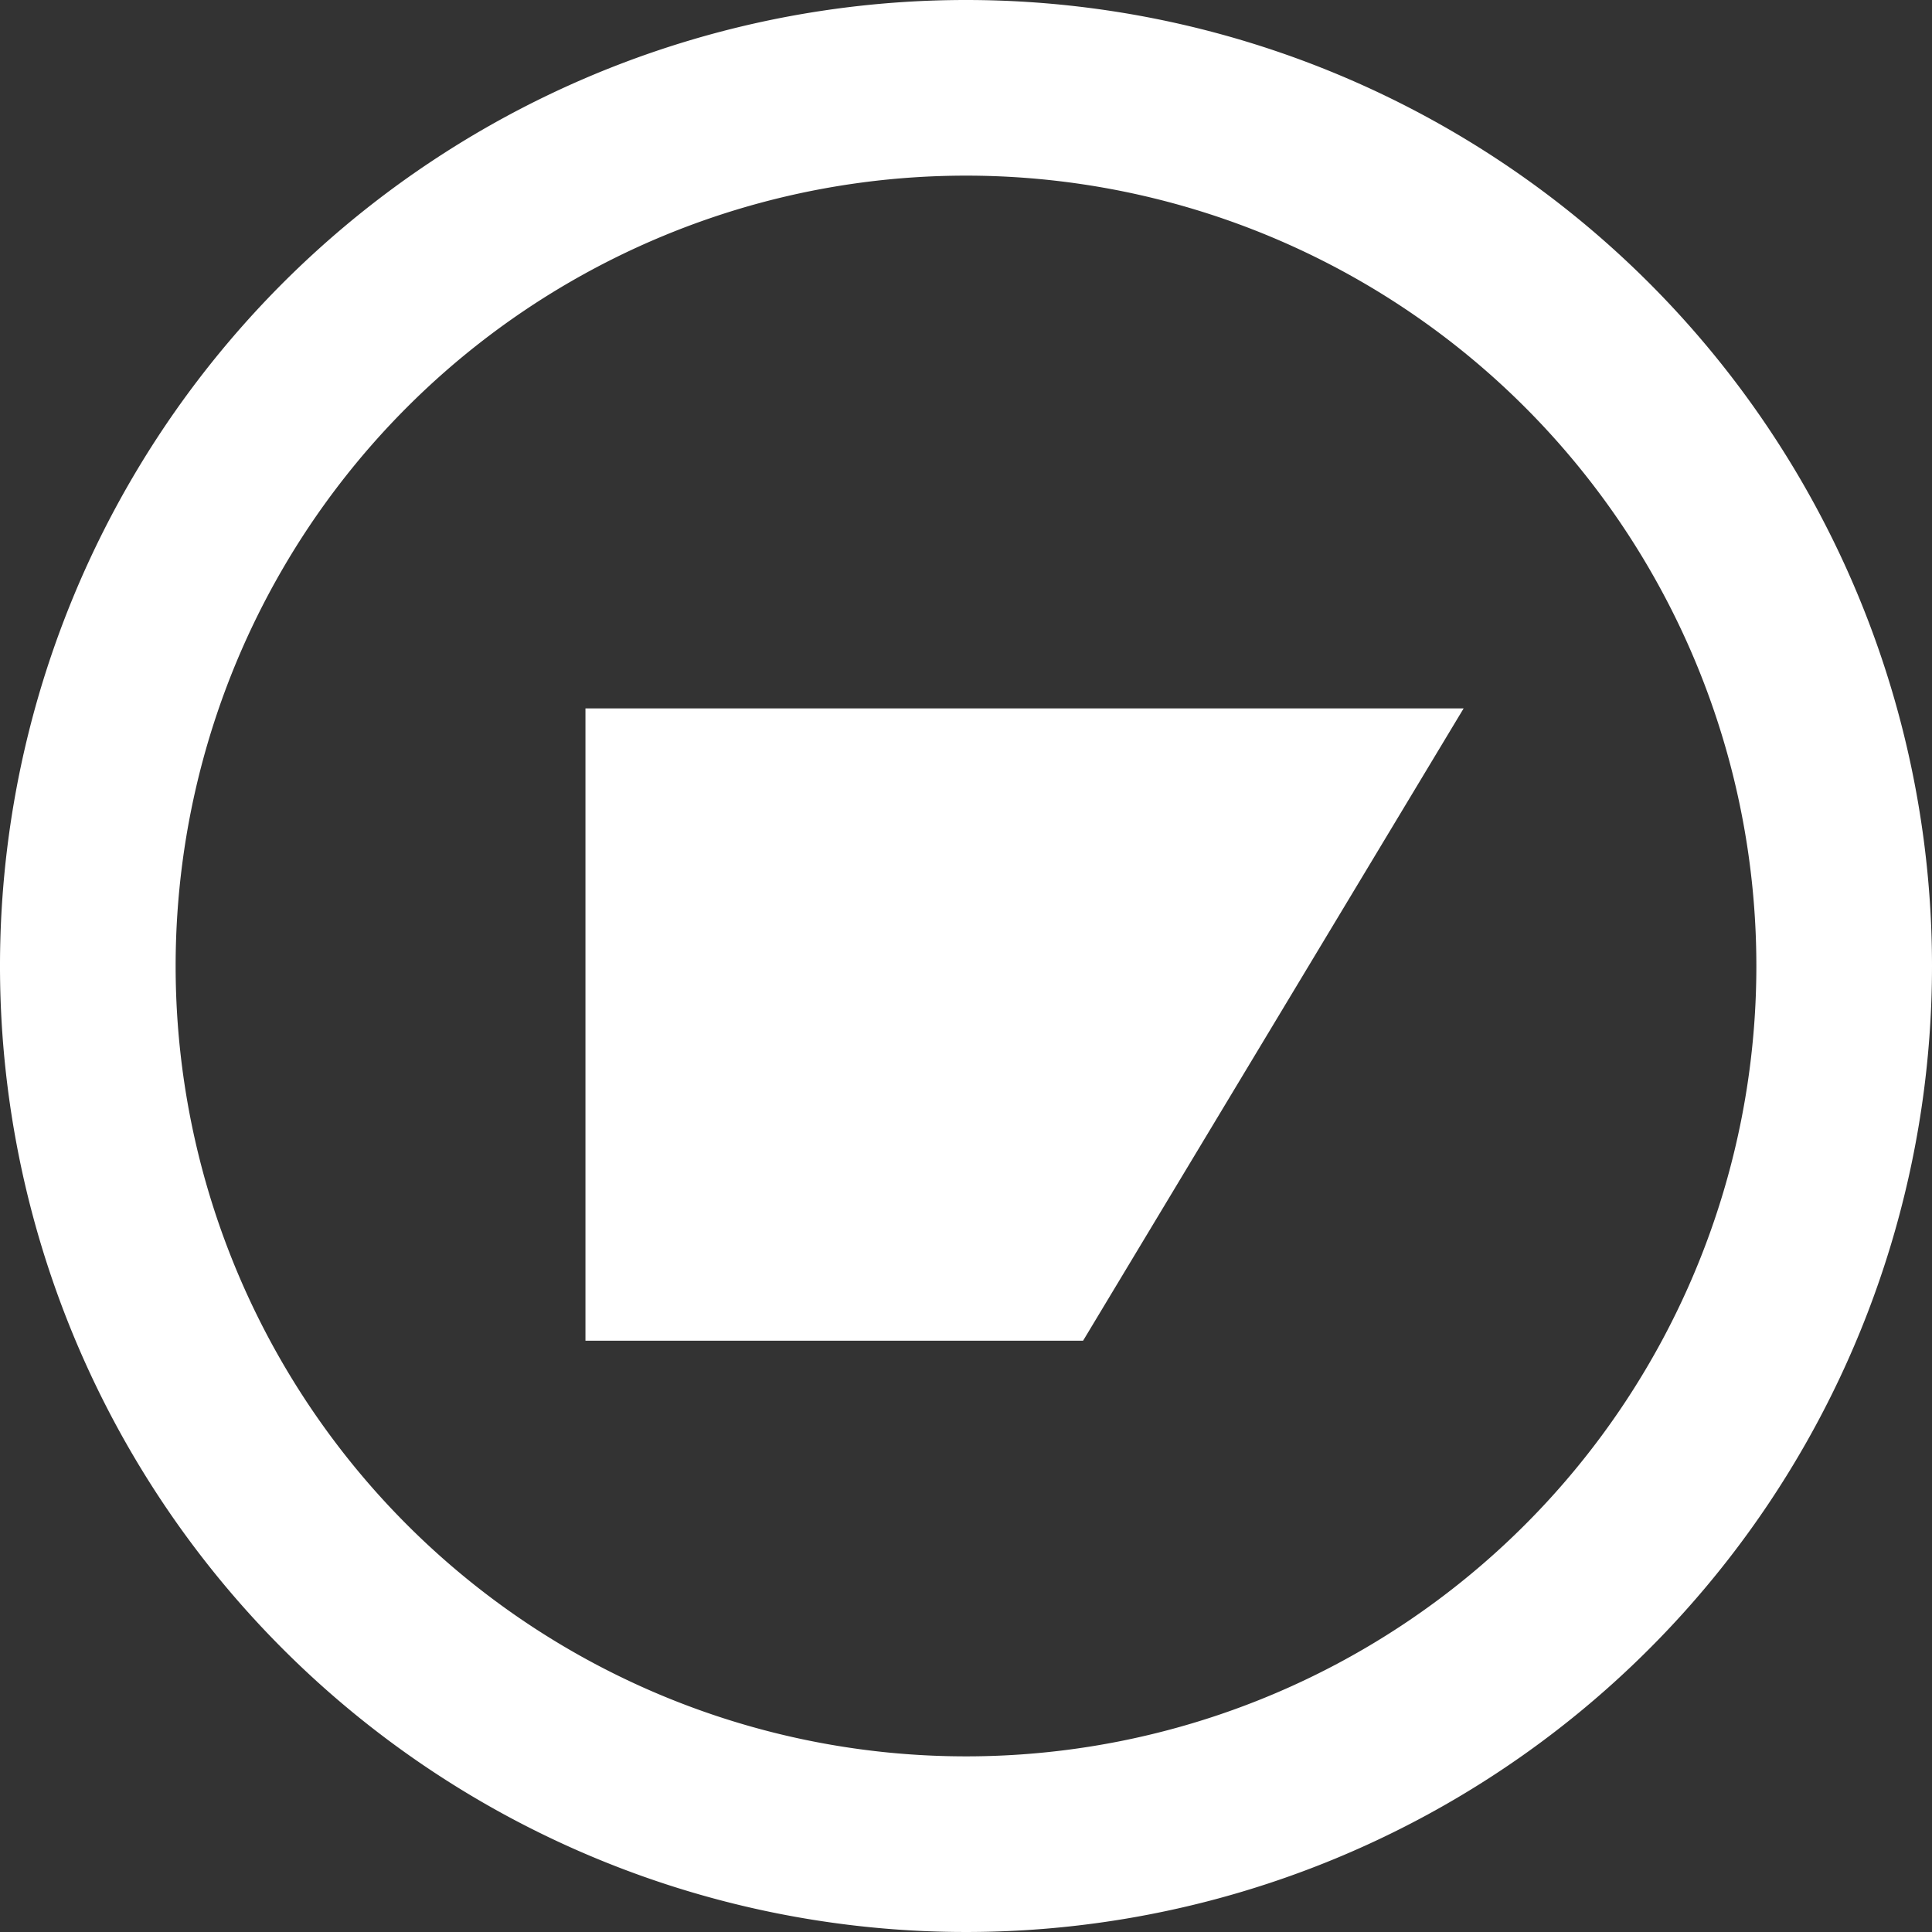
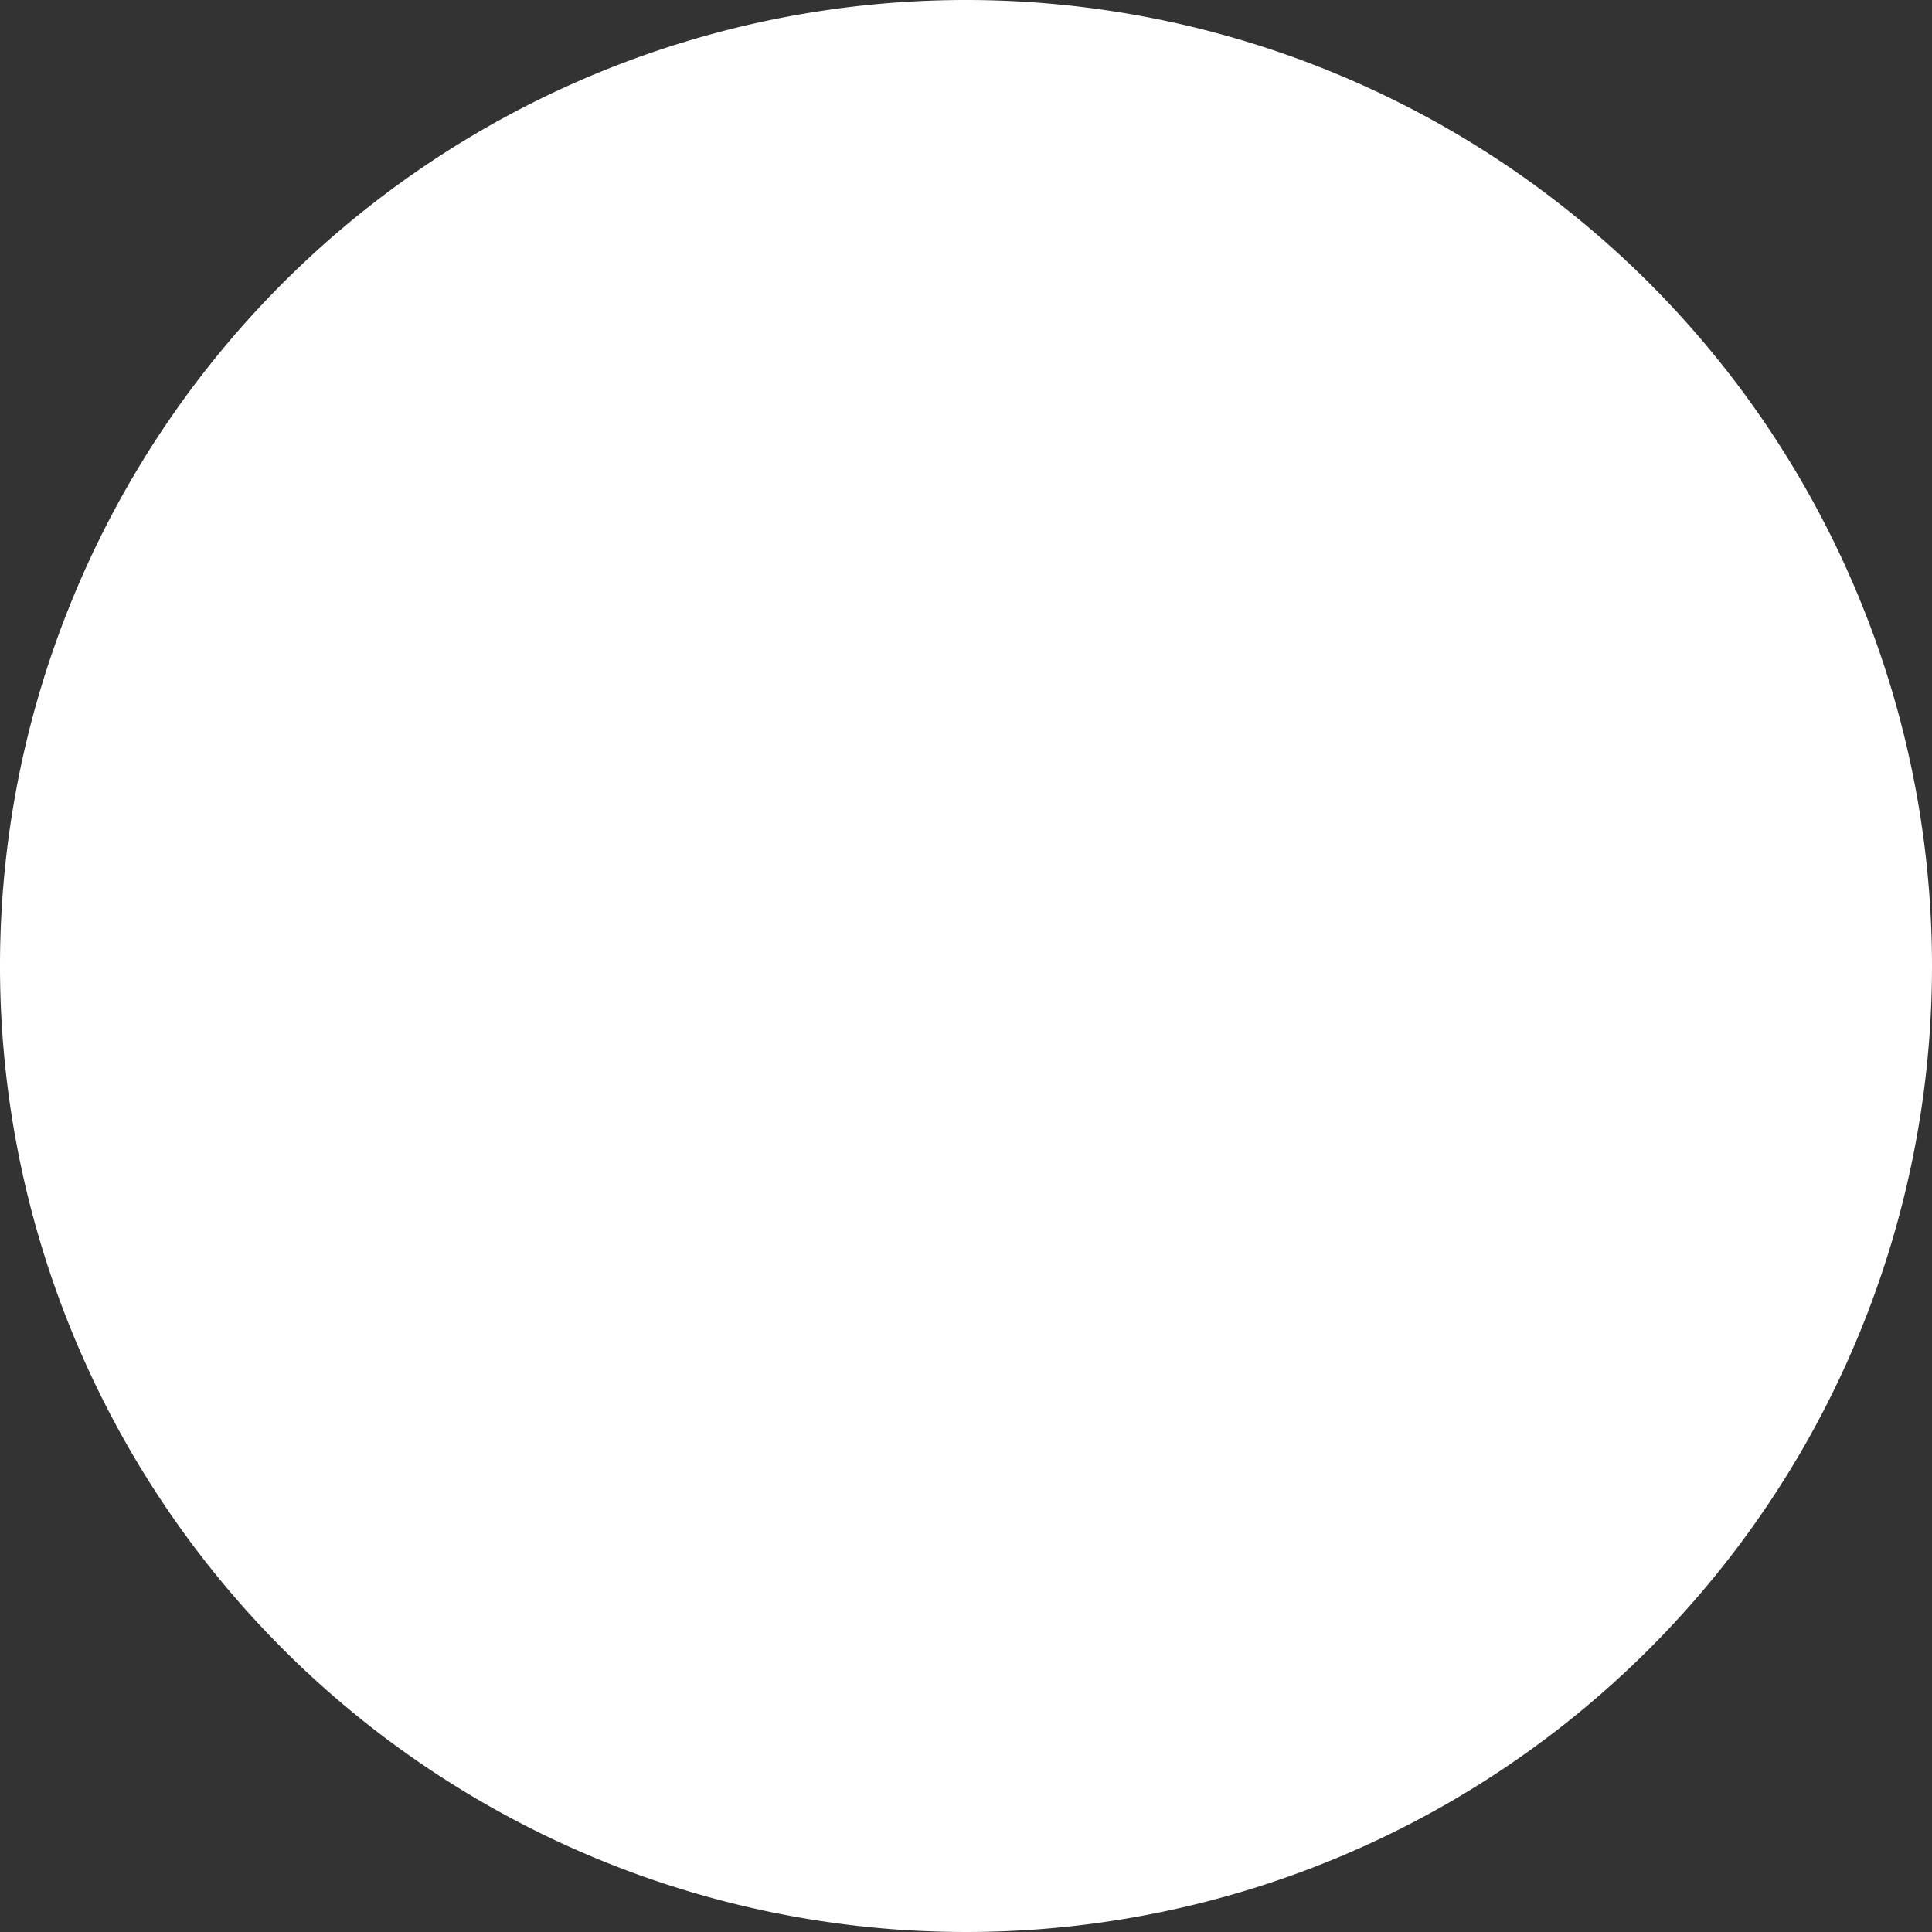
<svg xmlns="http://www.w3.org/2000/svg" width="33" height="33" viewBox="0 0 33 33">
  <rect x="0" y="0" width="33" height="33" fill="#333333" stroke="none" />
  <defs>
    <style>
      .d69a82e0-9dbc-4711-b364-0135dd295e3e {
        fill: #ffffff;
      }
    </style>
  </defs>
  <g id="1d1cd1d3-7374-4ba5-912b-86c64820626f" data-name="Layer 2">
    <g id="1514906b-f68a-4193-8b9c-3219cf432aac" data-name="Layer 1">
-       <path class="d69a82e0-9dbc-4711-b364-0135dd295e3e" d="M16.5,3A13.5,13.5,0,1,1,3,16.5,13.5,13.5,0,0,1,16.5,3m0-3A16.5,16.5,0,1,0,33,16.5,16.5,16.5,0,0,0,16.5,0Z" />
-       <polygon class="d69a82e0-9dbc-4711-b364-0135dd295e3e" points="10 22.9 18.5 22.9 25 12.1 10 12.1 10 22.9" />
+       <path class="d69a82e0-9dbc-4711-b364-0135dd295e3e" d="M16.5,3m0-3A16.5,16.5,0,1,0,33,16.5,16.5,16.5,0,0,0,16.5,0Z" />
    </g>
  </g>
</svg>